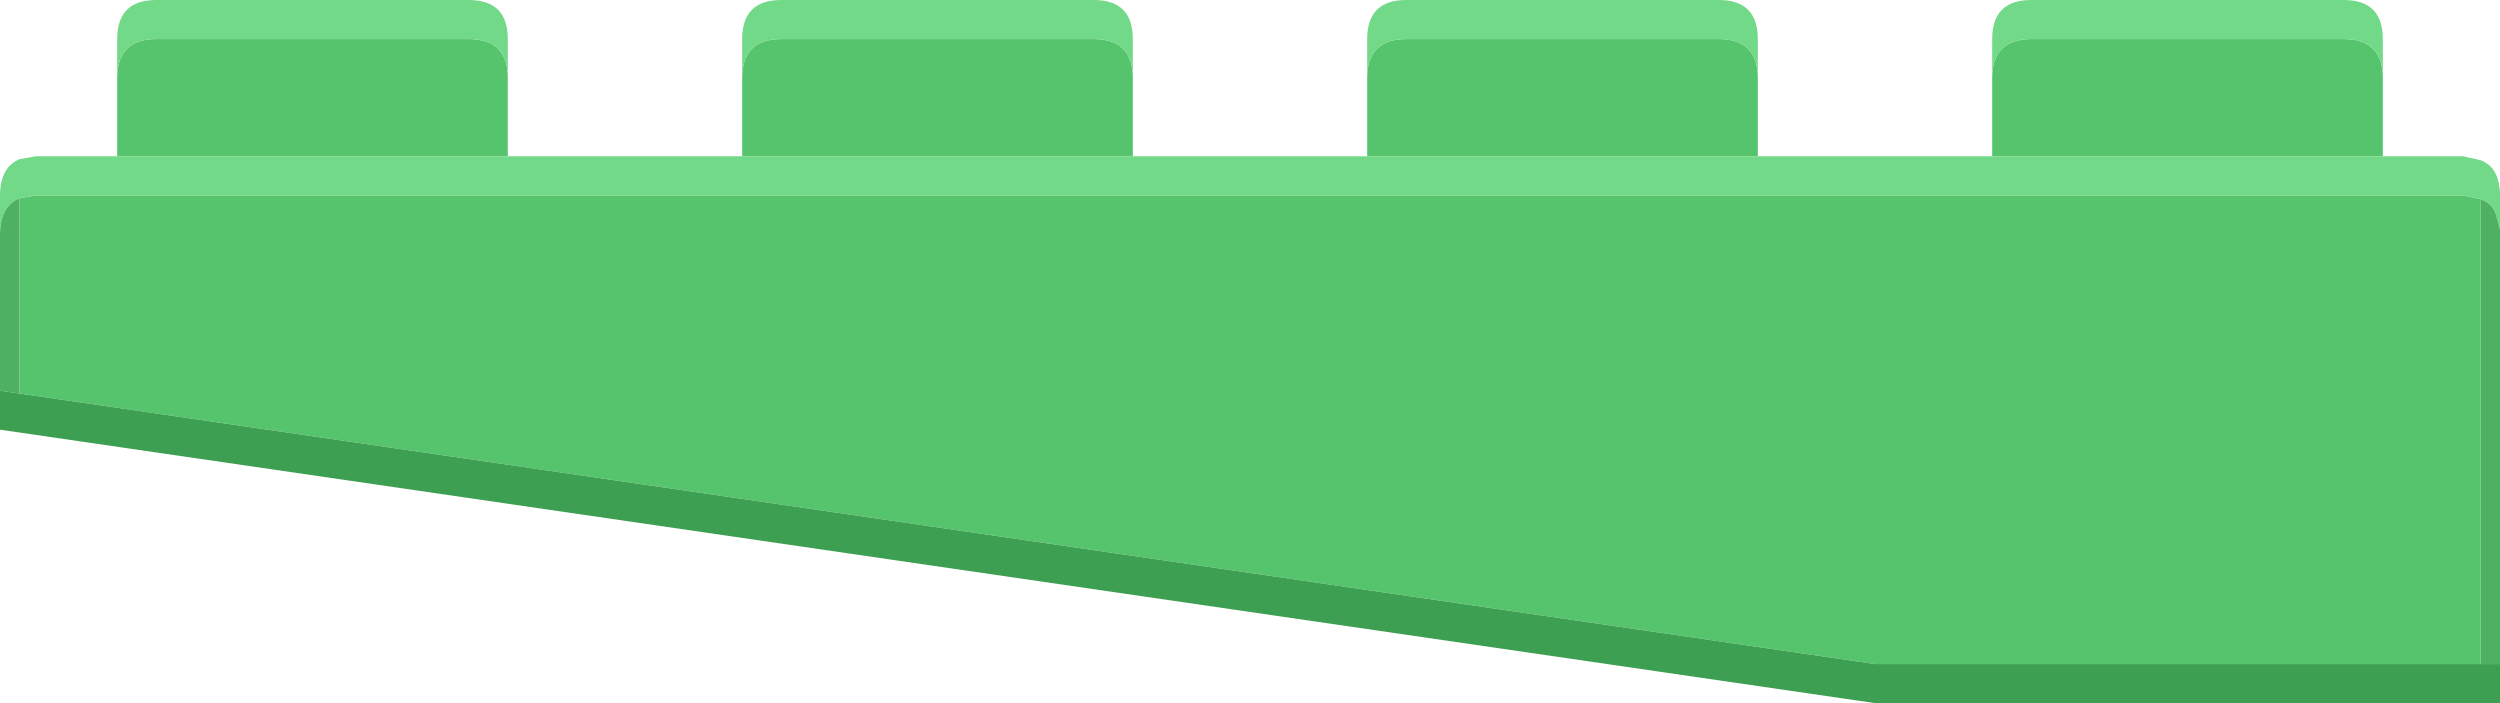
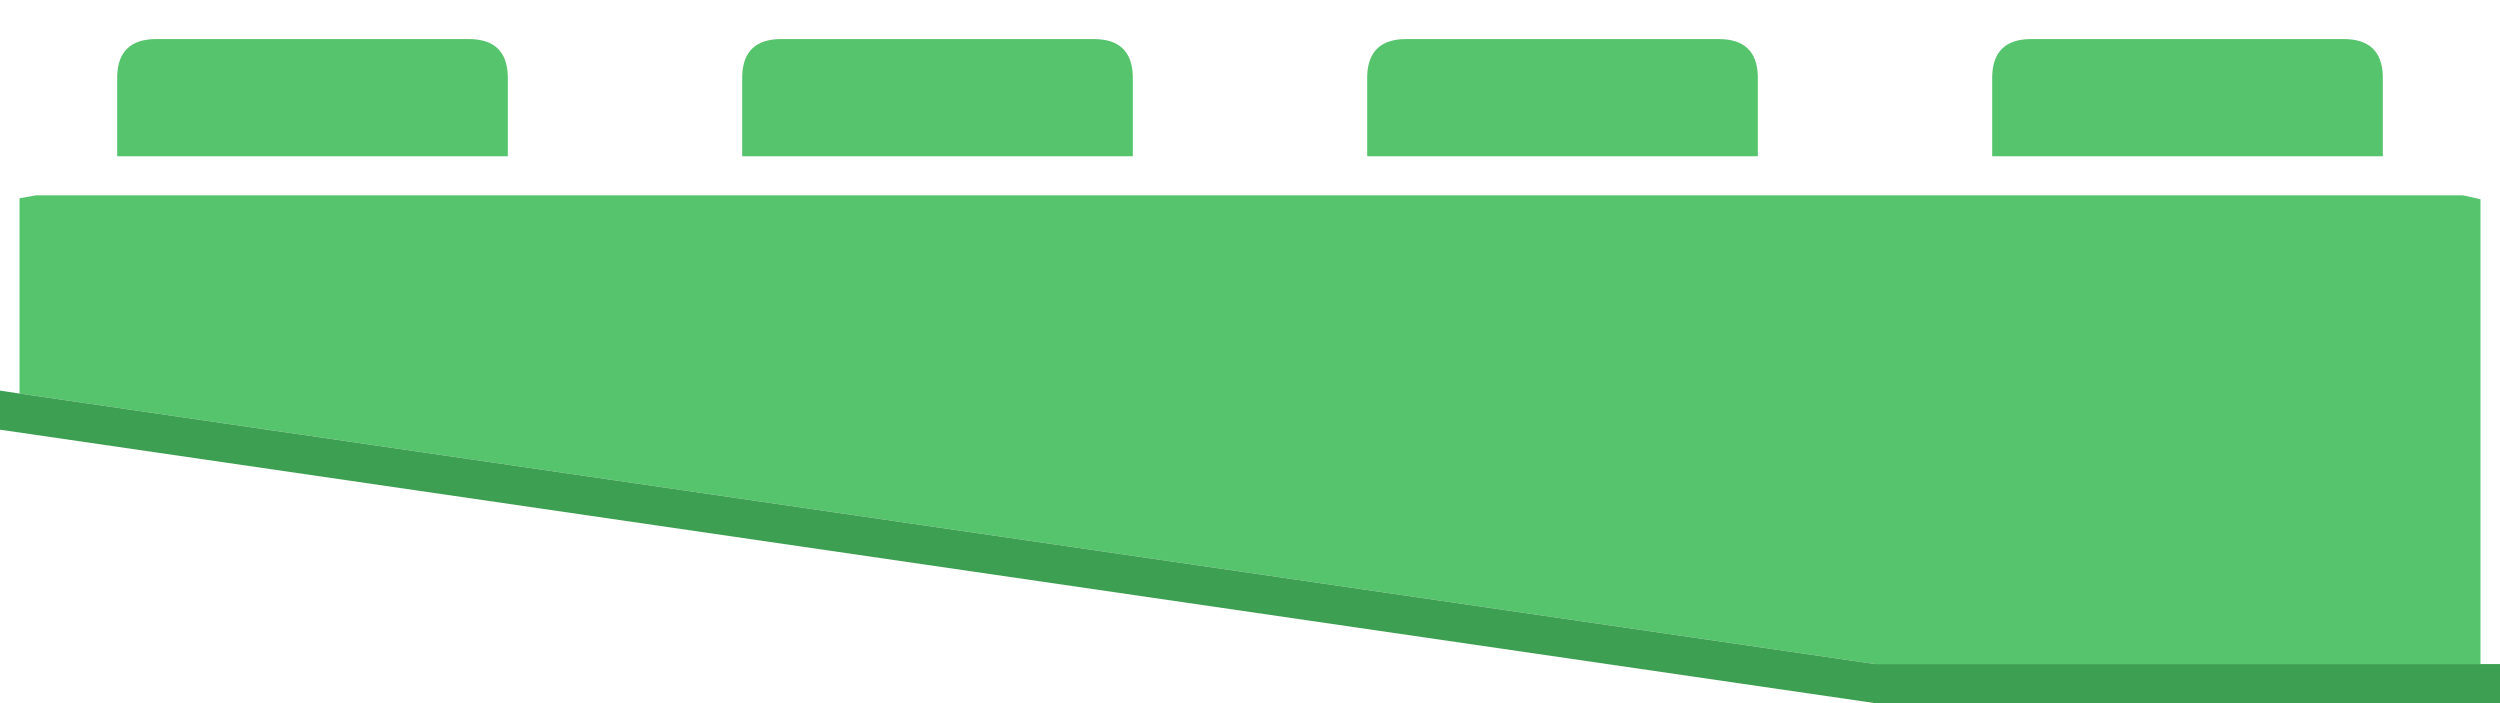
<svg xmlns="http://www.w3.org/2000/svg" width="128" height="36">
  <defs />
  <g>
    <path stroke="none" fill="#56C46D" d="M70 8 L70 3.9 Q70.05 2 72 2 L88 2 Q89.95 2 90 3.9 L90 8 70 8 M102 3.9 Q102.05 2 104 2 L120 2 Q121.95 2 122 3.9 L122 8 102 8 102 3.9 M127 10.2 L127 34 96 34 1 20.15 1 10.15 1.85 10 126.1 10 127 10.2 M6 8 L6 3.9 Q6.05 2 8 2 L24 2 Q25.95 2 26 3.9 L26 8 6 8 M38 8 L38 3.9 Q38.05 2 40 2 L56 2 Q57.95 2 58 3.9 L58 8 38 8" />
-     <path stroke="none" fill="#71D987" d="M38 8 L58 8 70 8 90 8 102 8 122 8 126.1 8 127 8.2 Q127.95 8.55 128 9.9 L128 11.75 127.8 11 Q127.6 10.4 127 10.2 L126.1 10 1.85 10 1 10.15 Q0.05 10.55 0 11.9 L0 9.9 Q0.05 8.55 1 8.15 L1.85 8 6 8 26 8 38 8 M90 3.9 Q89.95 2 88 2 L72 2 Q70.05 2 70 3.9 L70 2 Q70 0 72 0 L88 0 Q90 0 90 2 L90 3.9 M122 3.9 Q121.95 2 120 2 L104 2 Q102.05 2 102 3.9 L102 2 Q102 0 104 0 L120 0 Q122 0 122 2 L122 3.9 M6 3.9 L6 2 Q6 0 8 0 L24 0 Q26 0 26 2 L26 3.9 Q25.95 2 24 2 L8 2 Q6.05 2 6 3.9 M38 3.9 L38 2 Q38 0 40 0 L56 0 Q58 0 58 2 L58 3.9 Q57.95 2 56 2 L40 2 Q38.05 2 38 3.9" />
-     <path stroke="none" fill="#4EB162" d="M127 10.2 Q127.6 10.4 127.8 11 L128 11.75 128 34 127 34 127 10.2 M1 10.15 L1 20.15 0 20 0 11.9 Q0.05 10.55 1 10.15" />
    <path stroke="none" fill="#3D9F51" d="M127 34 L128 34 128 36 96 36 0 22 0 20 1 20.15 96 34 127 34" />
  </g>
</svg>